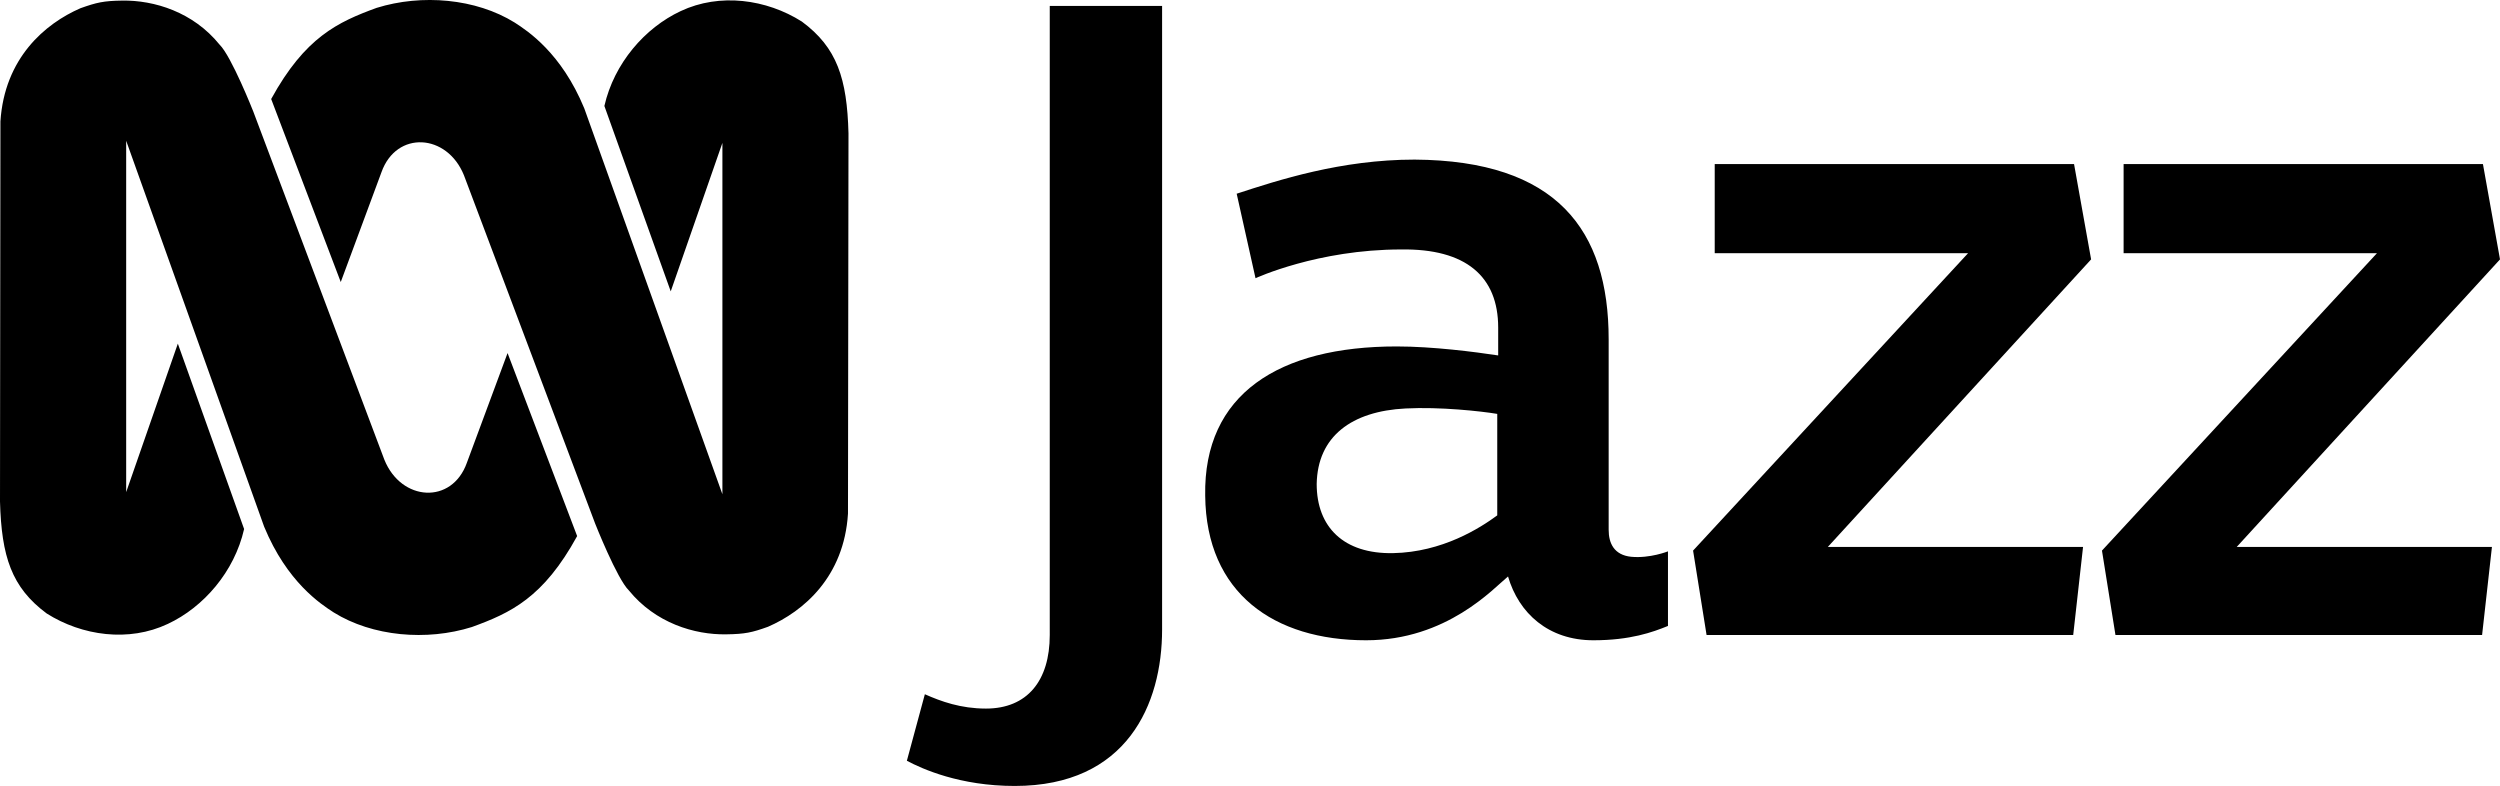
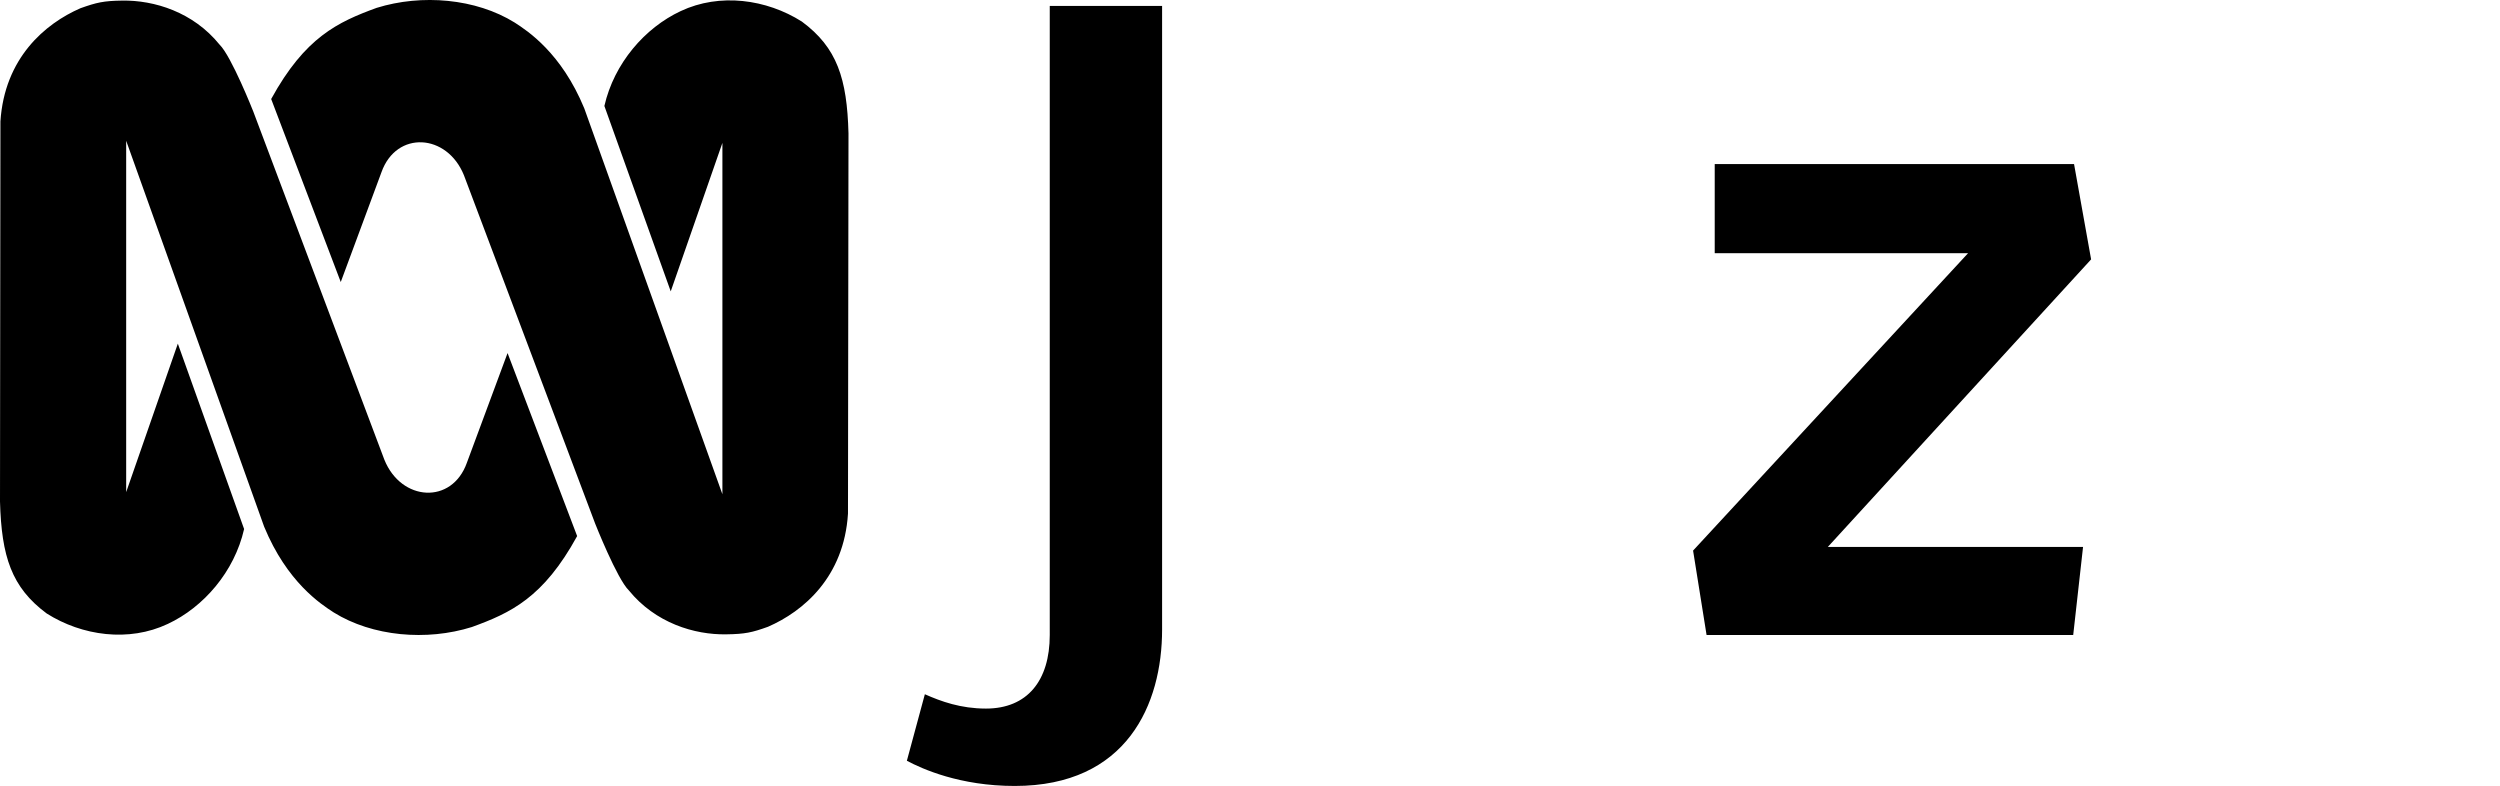
<svg xmlns="http://www.w3.org/2000/svg" version="1.1" id="Layer_1" x="0px" y="0px" viewBox="0 0 2946.4 926.2" style="enable-background:new 0 0 2946.4 926.2;" xml:space="preserve">
  <path d="M144,0.7c37.8-0.6,83.7,13.5,114.7,51.8c14,13.6,39.8,78.9,39.8,78.9L453,541.8c19.9,49.3,79.6,53,97.2,3.7l48-129.4  l82,215.7c-39.8,72.7-78.4,90.6-124.1,107.2c-53.2,16.7-117.1,11.2-162.8-17.2c-15.2-9.8-55-35.7-82-101.1L148.7,165.9V580l60.9-175  l78.1,218.5c-11.4,50.2-47.7,92.1-89.9,111.8C151.8,757.1,96.7,749.4,55,723C13.5,692.2,1.8,655.8,0,591.1l0.5-448  C5.3,68.5,53,27.9,94.8,9.7C113.9,2.9,122.1,1,144,0.7z M856,747.6c-37.8,0.7-83.7-13.5-114.8-51.7c-14-13.6-39.8-78.9-39.8-78.9  L546.8,206.6c-19.9-49.4-79.6-53-97.2-3.7l-48,129.5l-82-215.7C359.5,43.9,398.1,26,443.8,9.3C497.1-7.3,560.9-1.8,606.6,26.6  c15.2,9.8,55,35.7,82,101.1l162.8,454.8V168.4l-60.9,175l-78.2-218.5c11.4-50.2,47.7-92.1,89.9-111.8C848.2-8.6,903.3-1,945,25.4  c41.6,30.7,53.3,67.2,55,131.8l-0.6,448.1c-4.6,74.6-52.4,115.2-94.3,133.4C886.2,745.5,878,747.3,856,747.6z" />
  <g>
    <path d="M1369.6,7V742c0,87.9-41.3,184.3-173.7,184.3c-64.6,0-109.1-20.1-127.1-29.7l21.2-78.4c19.1,8.5,42.4,16.9,72,16.9   c48.7,0,75.2-32.8,75.2-86.8V7H1369.6z" />
-     <path d="M1457.5,228.3c48.7-15.9,122.8-40.2,209.7-40.2c167.3,1.1,228.7,82.6,228.7,211.8v224.5c0,15.9,6.4,29.7,26.5,31.8   c22.2,2.1,43.4-6.4,43.4-6.4v87.9c-18,7.4-44.5,16.9-87.9,16.9c-53,0-87.9-31.8-100.6-75.2c-16.9,13.8-72,75.2-167.3,75.2   c-108,0-188.5-55.1-189.6-170.5c-2.1-119.7,86.8-175.8,225.6-175.8c42.4,0,92.1,6.4,119.7,10.6v-32.8c0-60.4-38.1-93.2-114.4-92.1   c-98.5,0-171.6,33.9-171.6,33.9L1457.5,228.3z M1764.6,487.8c-19.1-3.2-67.8-8.5-108-6.4c-63.5,3.2-103.8,32.8-104.8,89   c0,50.8,31.8,82.6,90,81.5c58.2-1.1,102.7-29.7,122.8-44.5V487.8z" />
    <path d="M2444.4,193.4l20.1,112.3l-310.3,338.9H2455l-11.6,103.8h-432.1l-15.9-99.5l324.1-350.5h-298.6V193.4H2444.4z" />
-     <path d="M2926.3,193.4l20.1,112.3l-310.3,338.9h300.8l-11.6,103.8h-432.1l-15.9-99.5l324.1-350.5h-298.6V193.4H2926.3z" />
  </g>
</svg>